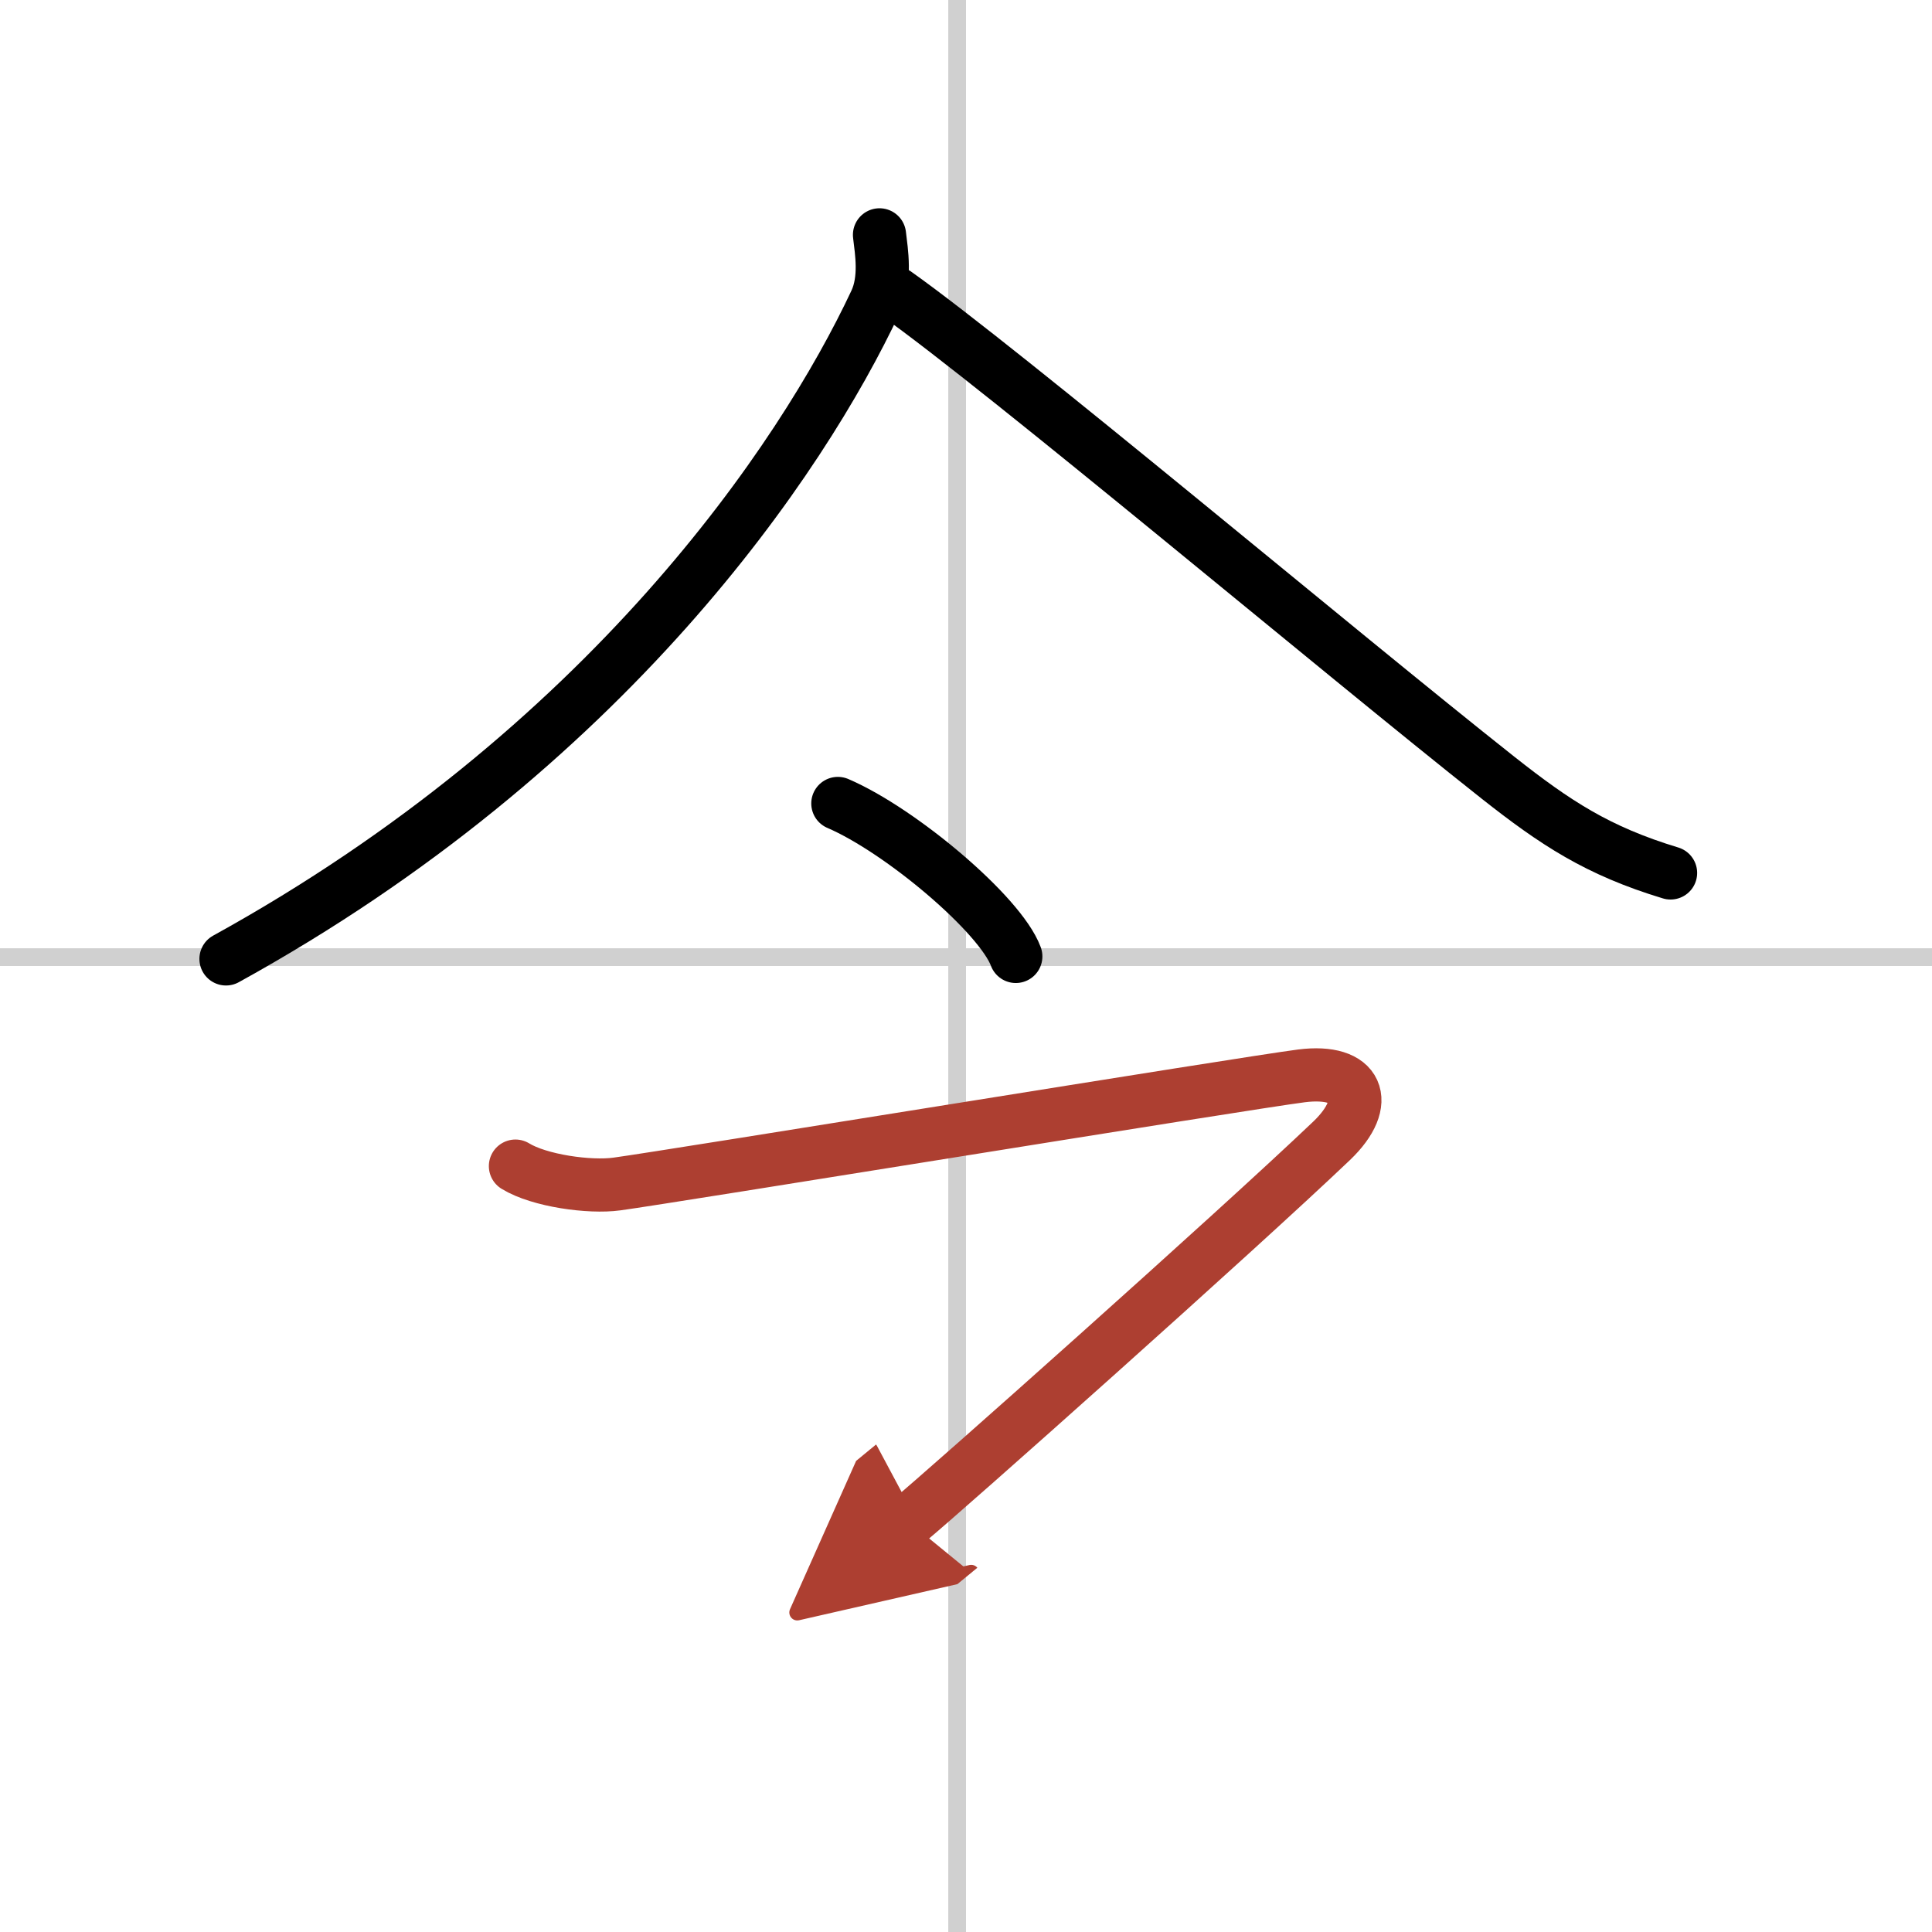
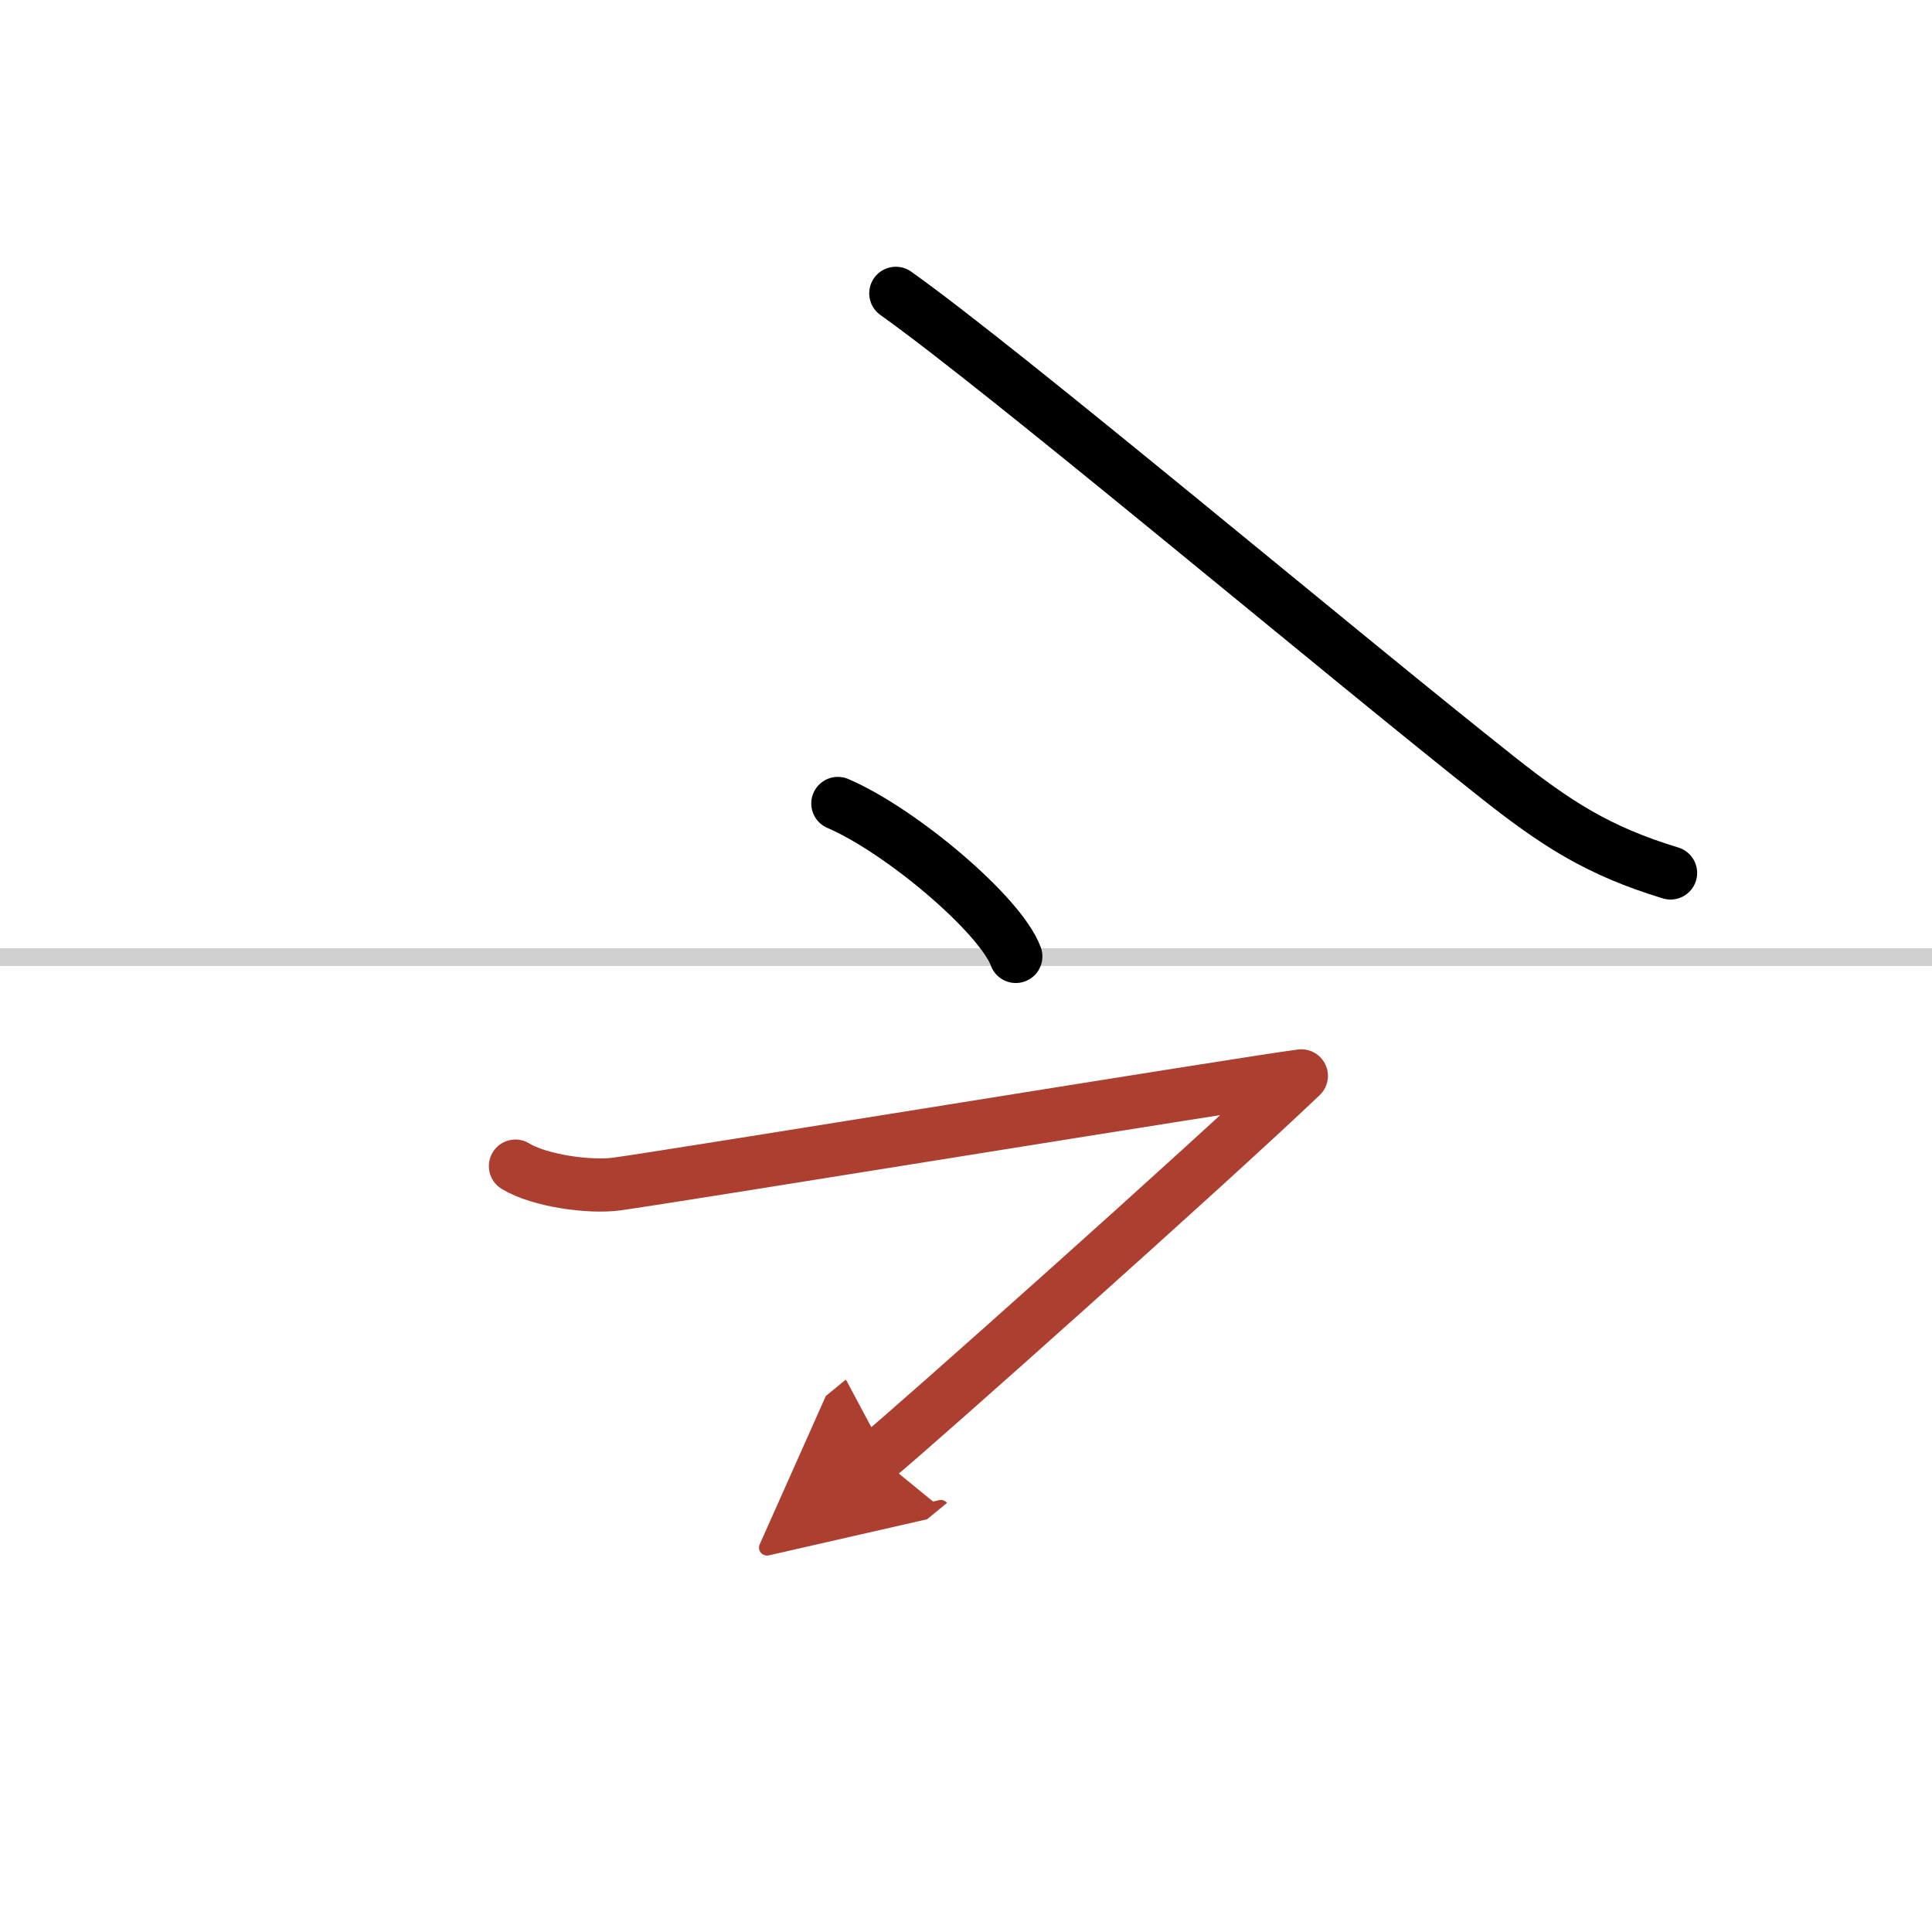
<svg xmlns="http://www.w3.org/2000/svg" width="400" height="400" viewBox="0 0 109 109">
  <defs>
    <marker id="a" markerWidth="4" orient="auto" refX="1" refY="5" viewBox="0 0 10 10">
      <polyline points="0 0 10 5 0 10 1 5" fill="#ad3f31" stroke="#ad3f31" />
    </marker>
  </defs>
  <g fill="none" stroke="#000" stroke-linecap="round" stroke-linejoin="round" stroke-width="3">
    <rect width="100%" height="100%" fill="#fff" stroke="#fff" />
-     <line x1="54" x2="54" y2="109" stroke="#d0d0d0" stroke-width="1" />
    <line x2="109" y1="54" y2="54" stroke="#d0d0d0" stroke-width="1" />
-     <path d="m49.62 13.25c0.11 0.94 0.38 2.48-0.22 3.77-4.15 8.86-15.15 25.23-36.65 37.08" />
    <path d="m50.54 16.55c6.13 4.35 24.99 20.22 33.98 27.33 3.22 2.54 5.6 4.12 9.73 5.37" />
    <path d="m47.27 45.33c3.54 1.52 9.16 6.26 10.04 8.63" />
-     <path d="m29.08 65.79c1.35 0.83 4.19 1.22 5.72 1.01 3.03-0.41 35.42-5.69 38.62-6.1s4 1.47 1.71 3.66c-5.38 5.13-21.87 19.81-23.89 21.47" marker-end="url(#a)" stroke="#ad3f31" />
+     <path d="m29.08 65.79c1.35 0.83 4.19 1.22 5.72 1.01 3.03-0.41 35.42-5.69 38.62-6.1c-5.38 5.13-21.87 19.81-23.89 21.47" marker-end="url(#a)" stroke="#ad3f31" />
  </g>
</svg>